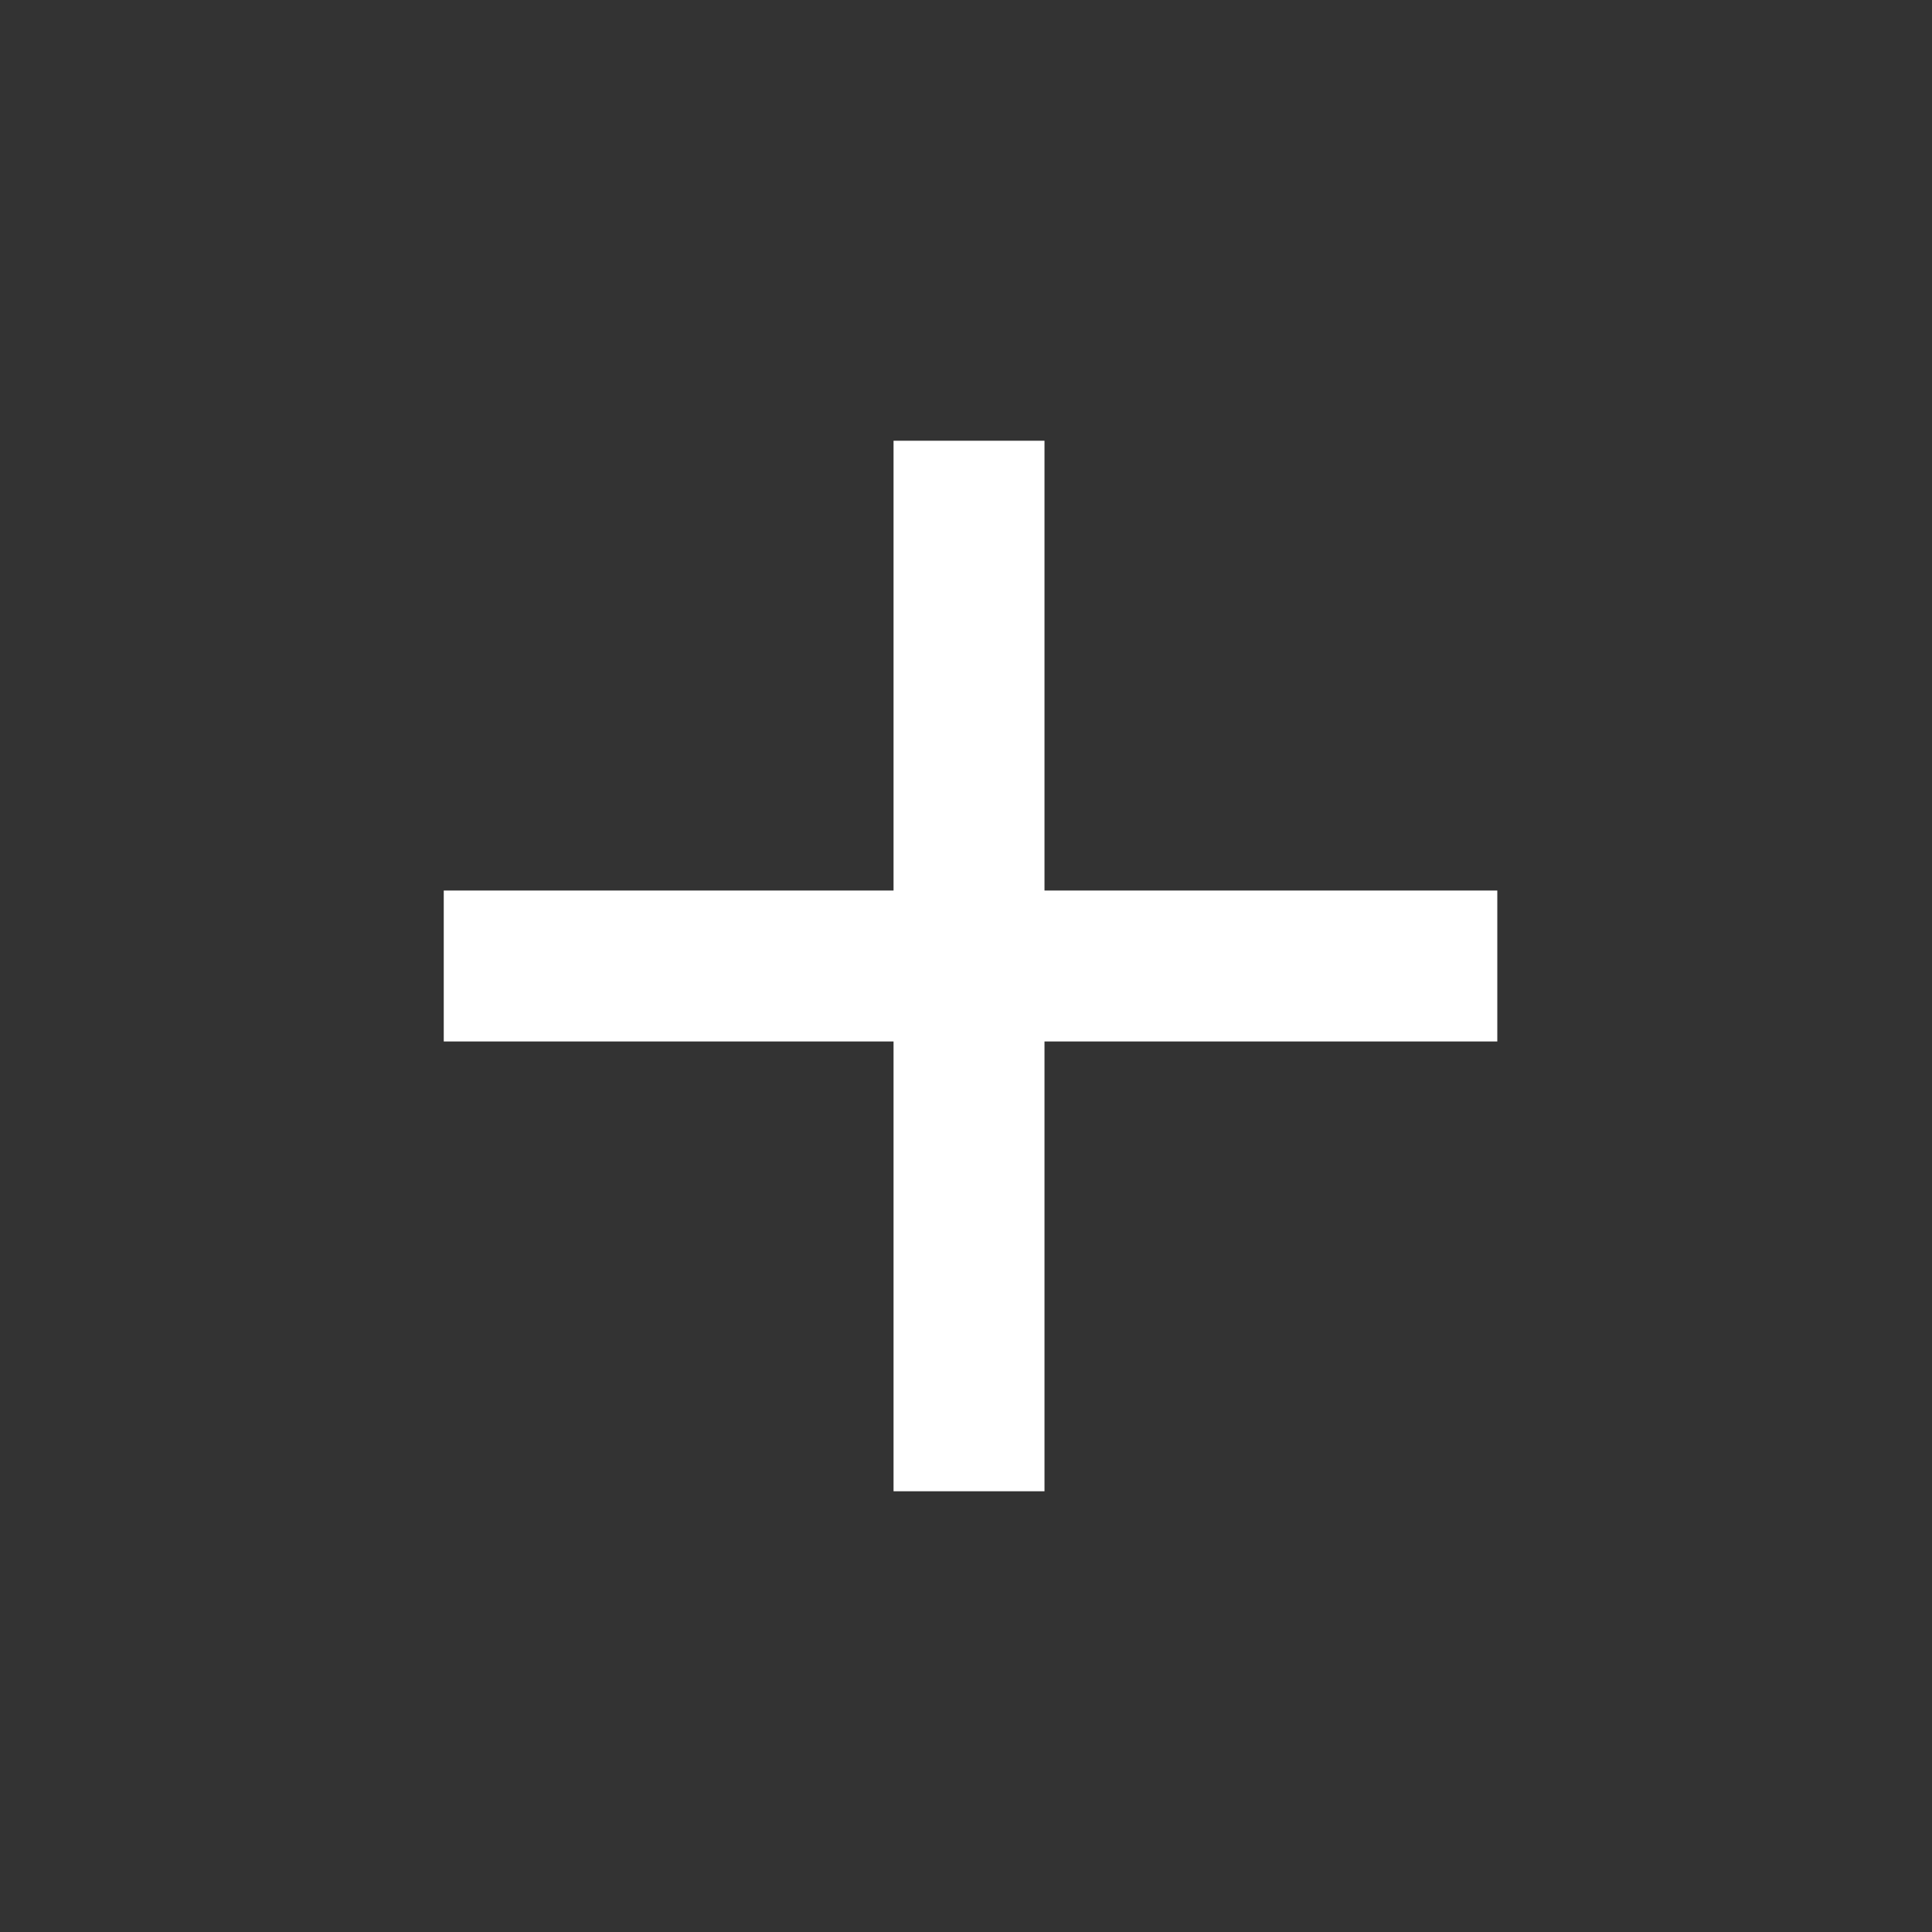
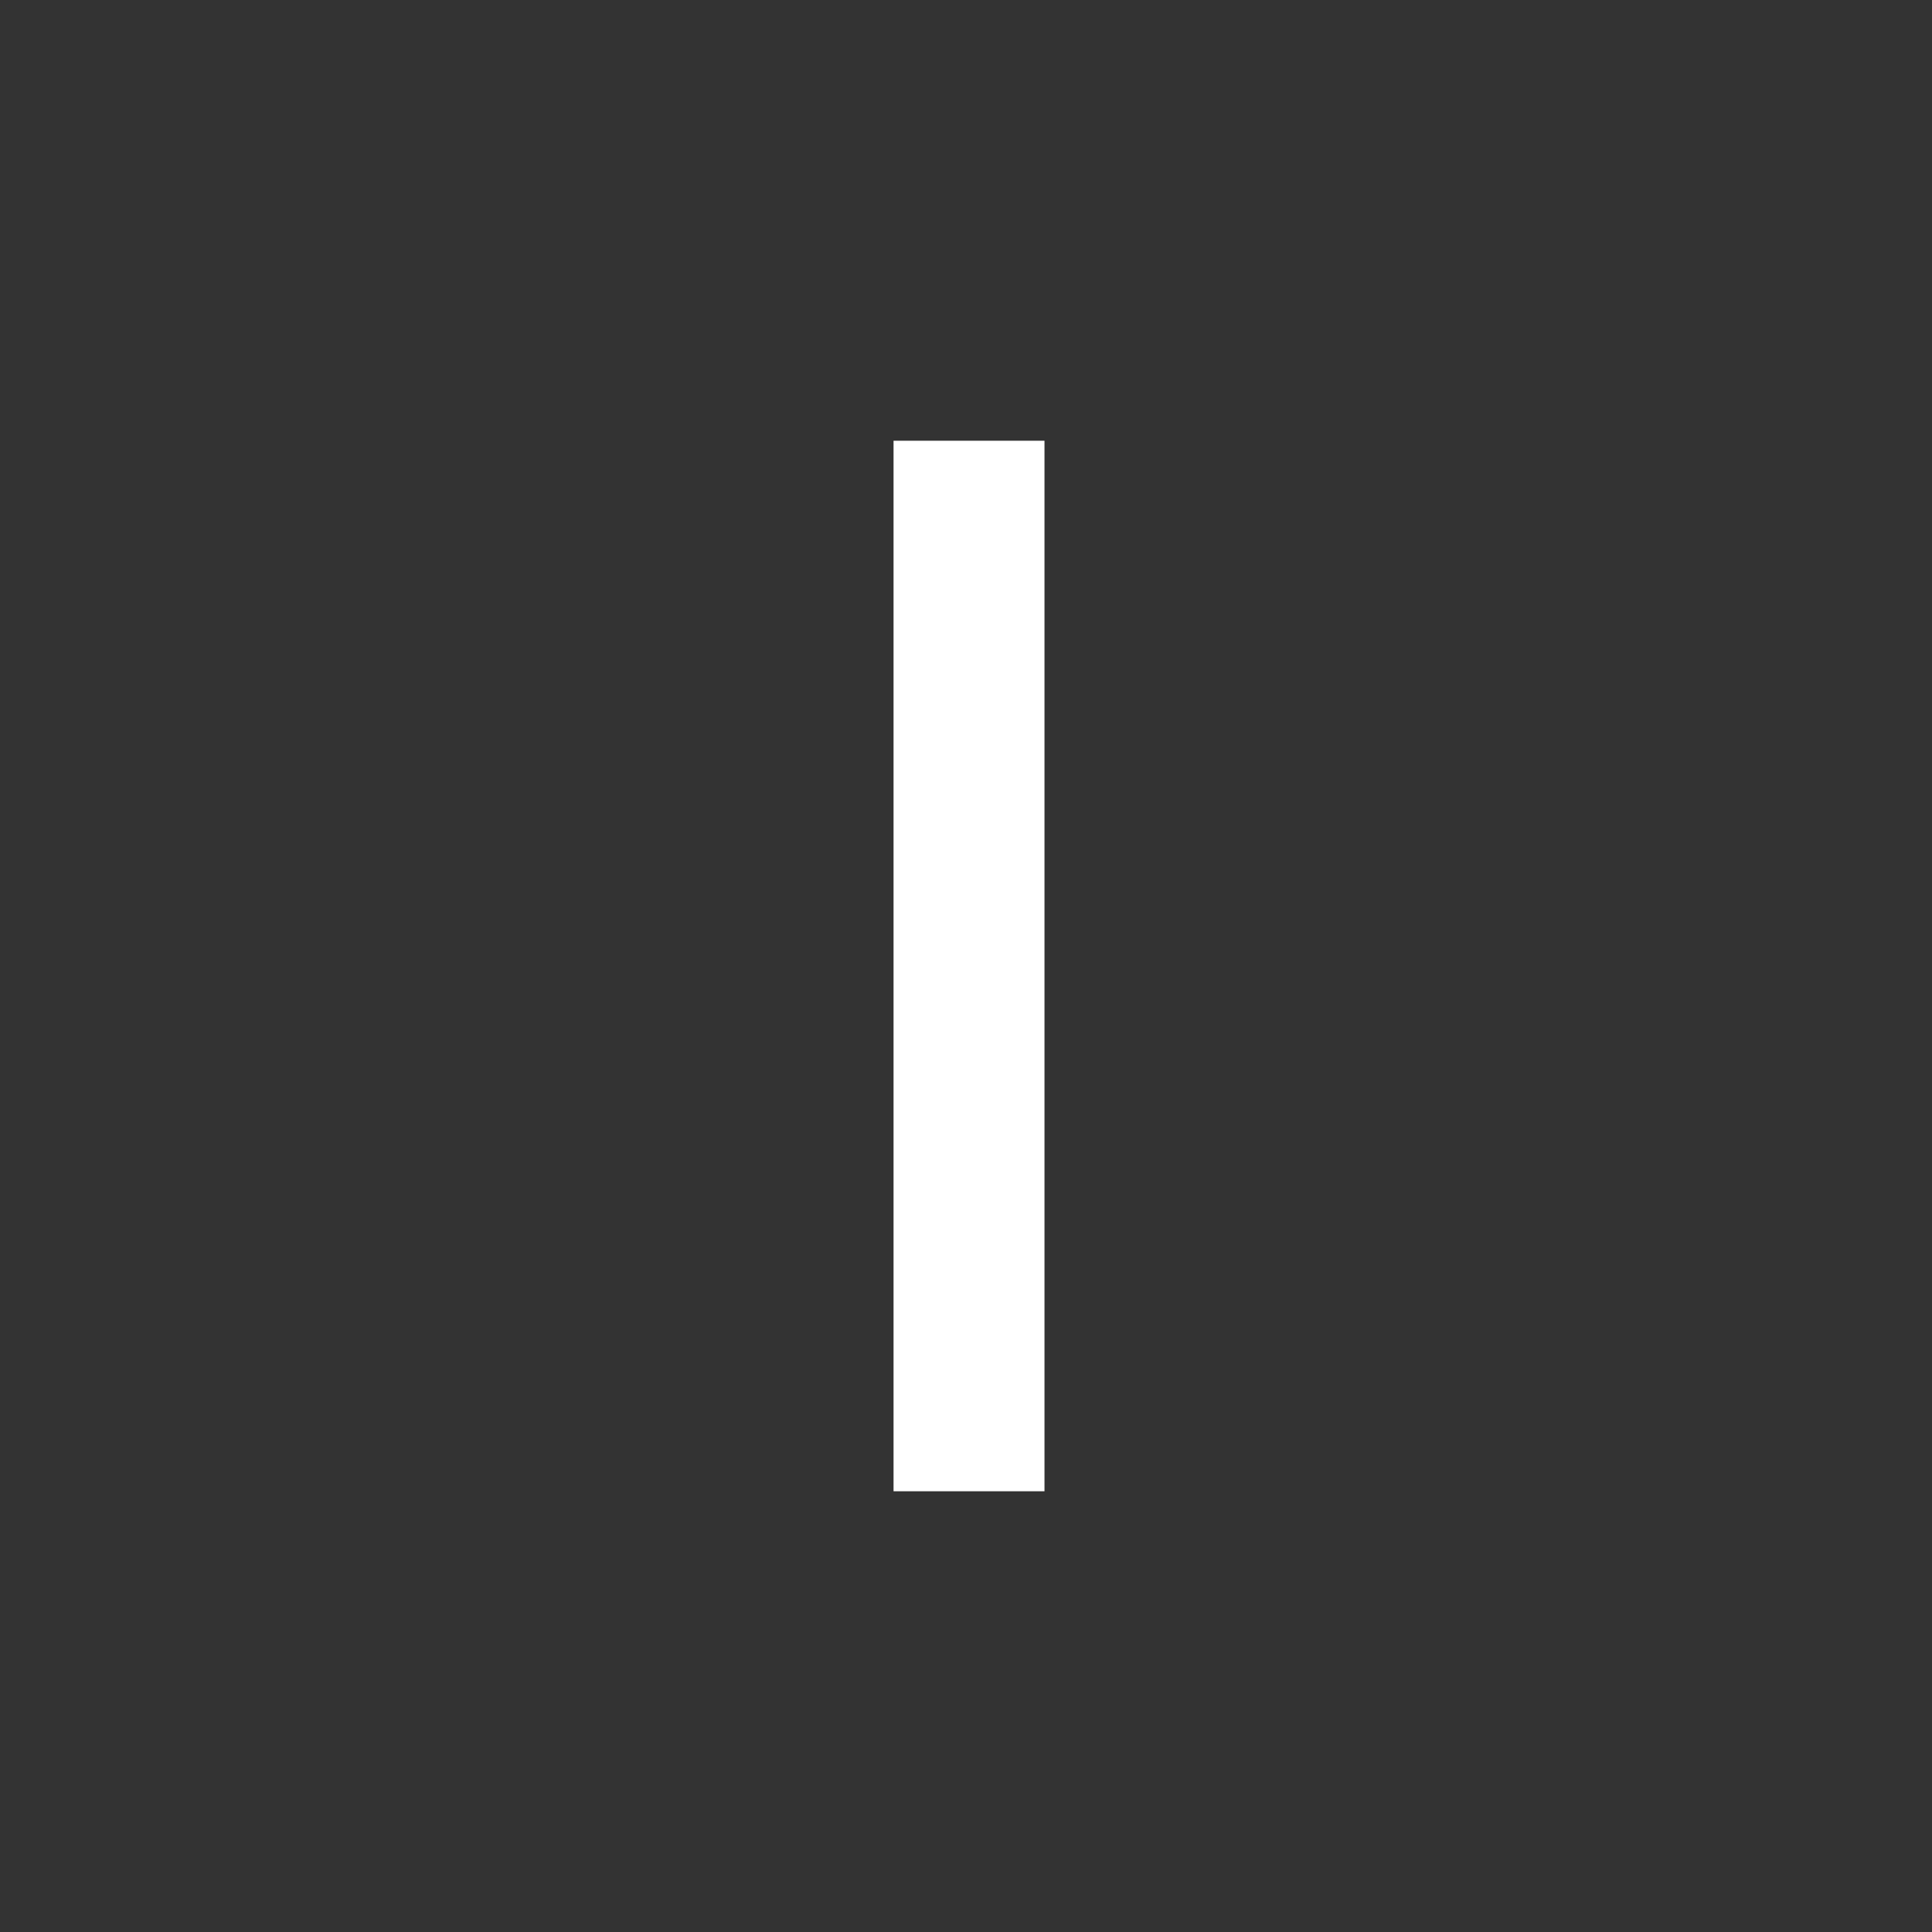
<svg xmlns="http://www.w3.org/2000/svg" viewBox="0 0 64 64" width="64" height="64">
  <rect x="0" y="0" width="64" height="64" fill="#333333" stroke="none" />
  <title>arrows_plus-svg-svg</title>
  <style> .s0 { fill: #ffffff } </style>
  <g id="Layer">
    <path id="форма 1" class="s0" d="m29.6 14.6h5v34.8h-5z" />
-     <path id="форма 1 copy" class="s0" d="m14.7 34.5v-5h34.9v5z" />
  </g>
</svg>